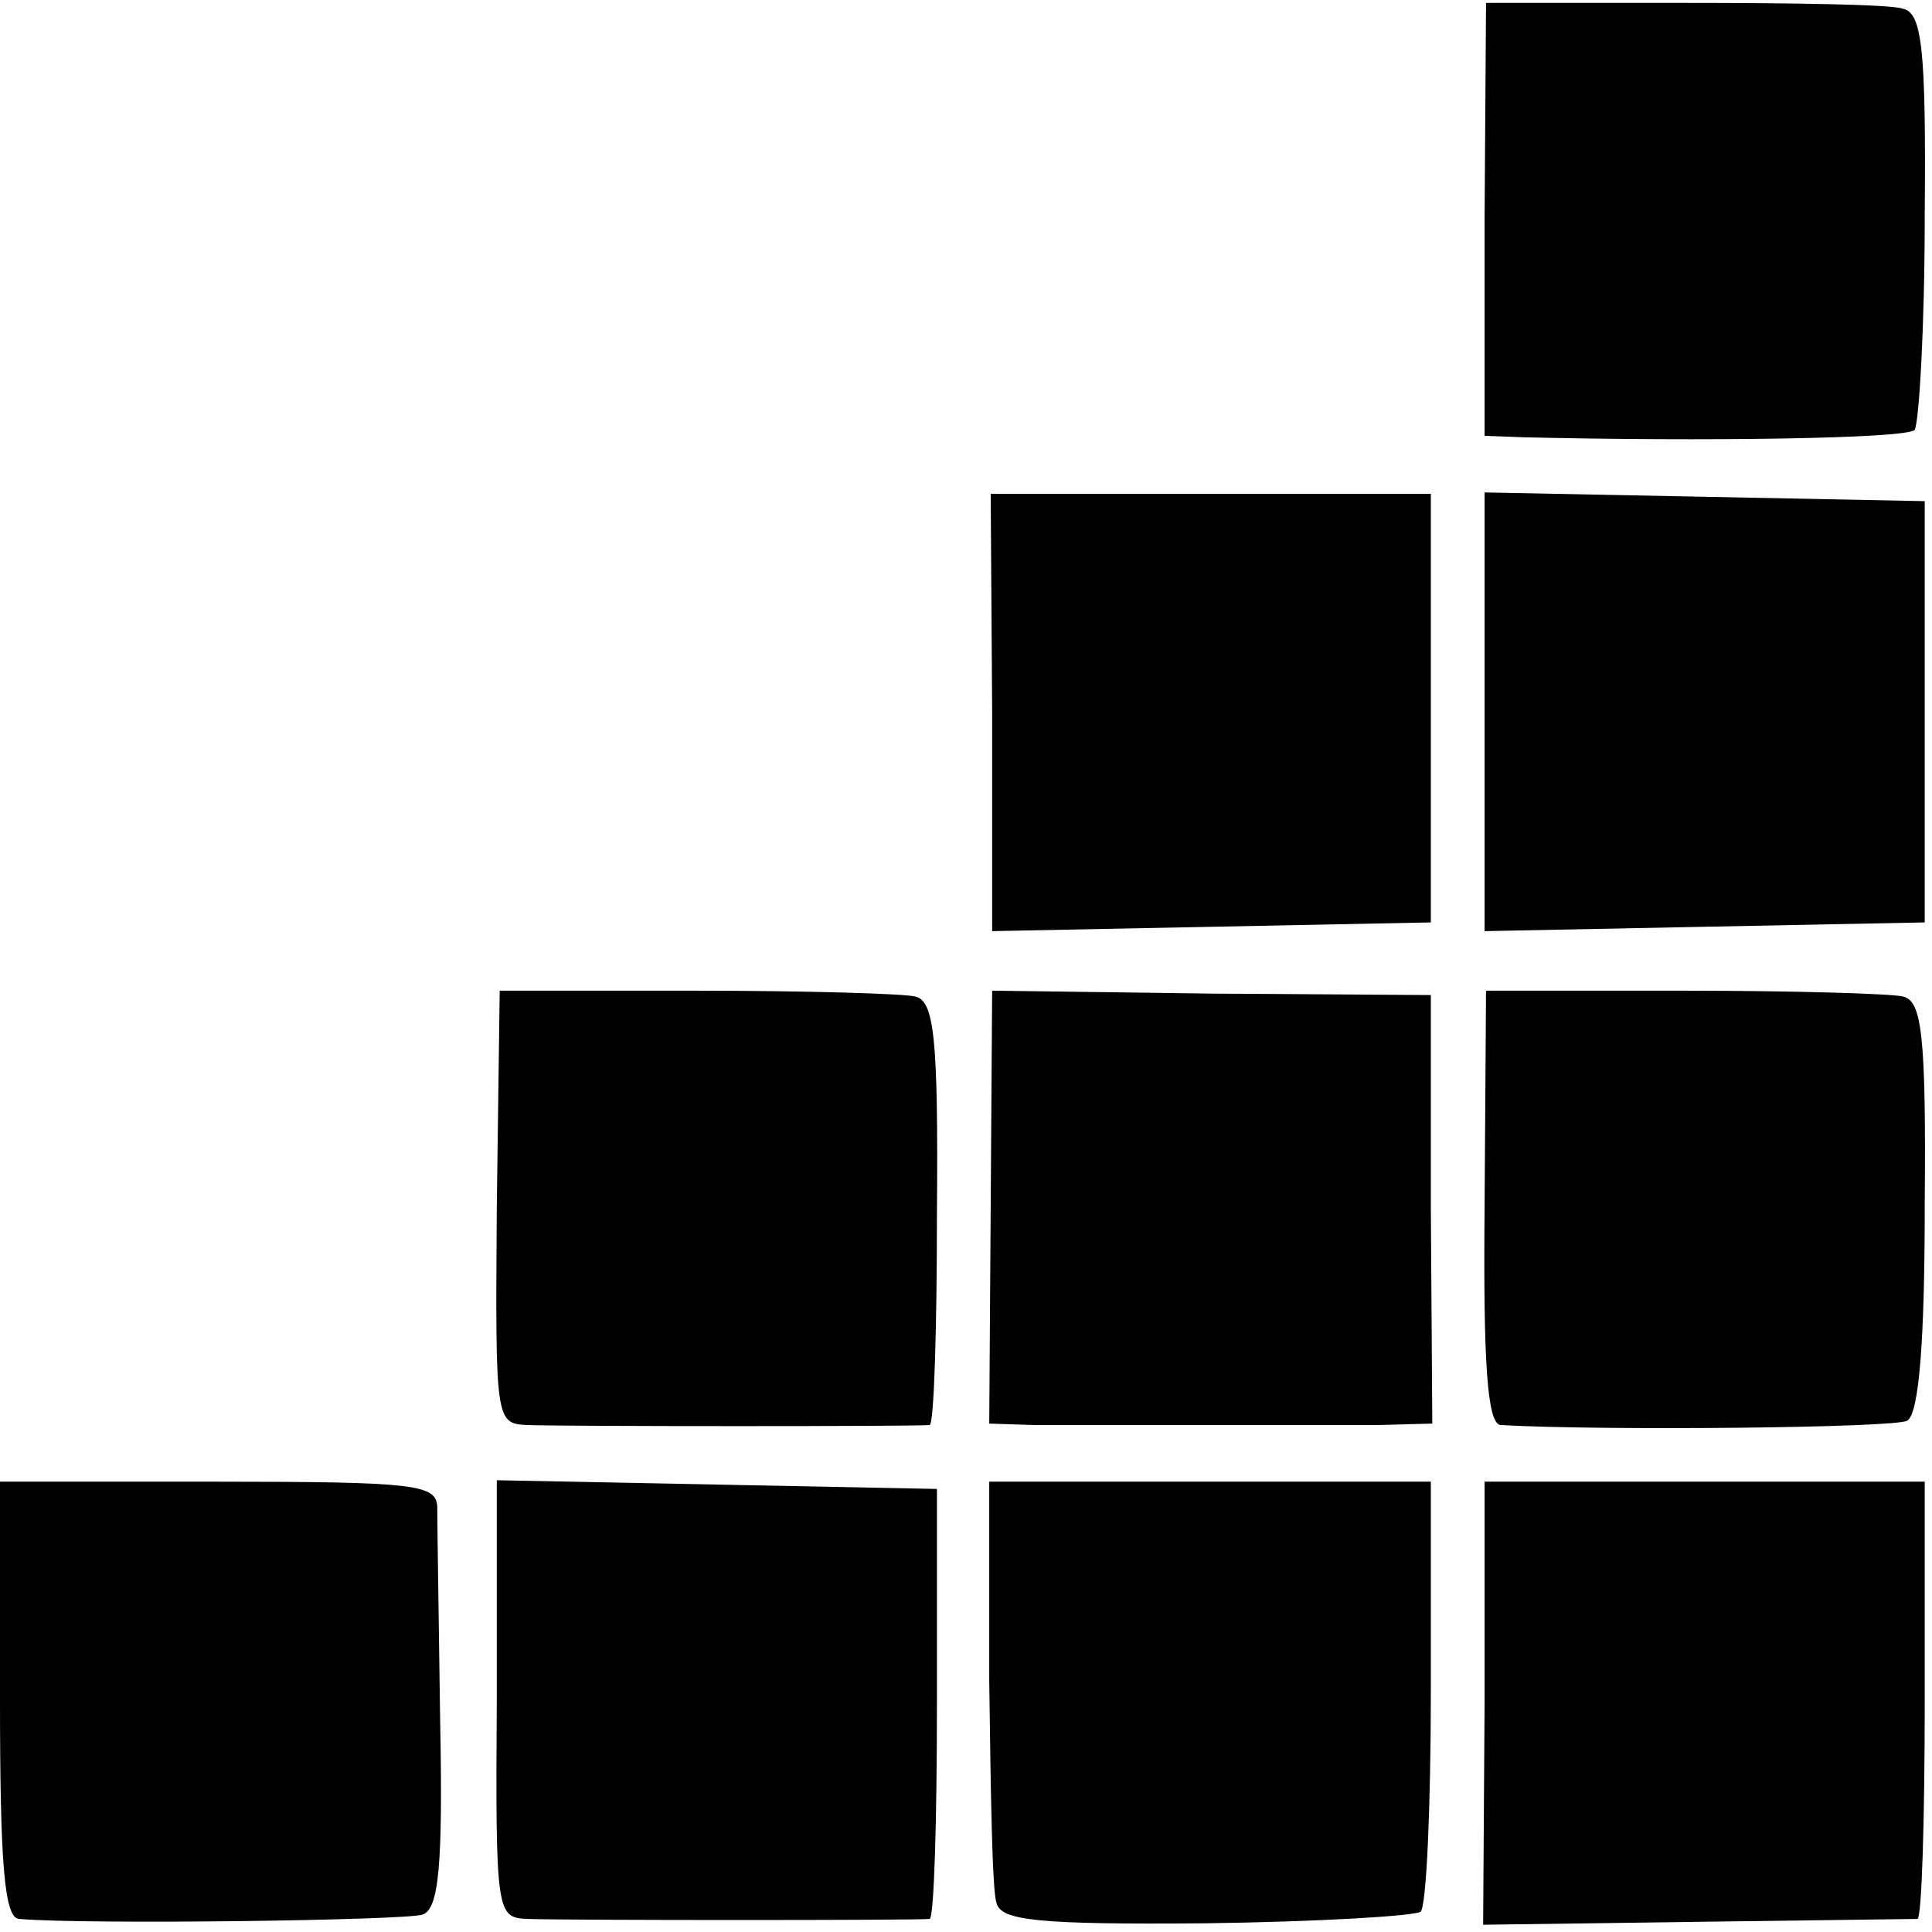
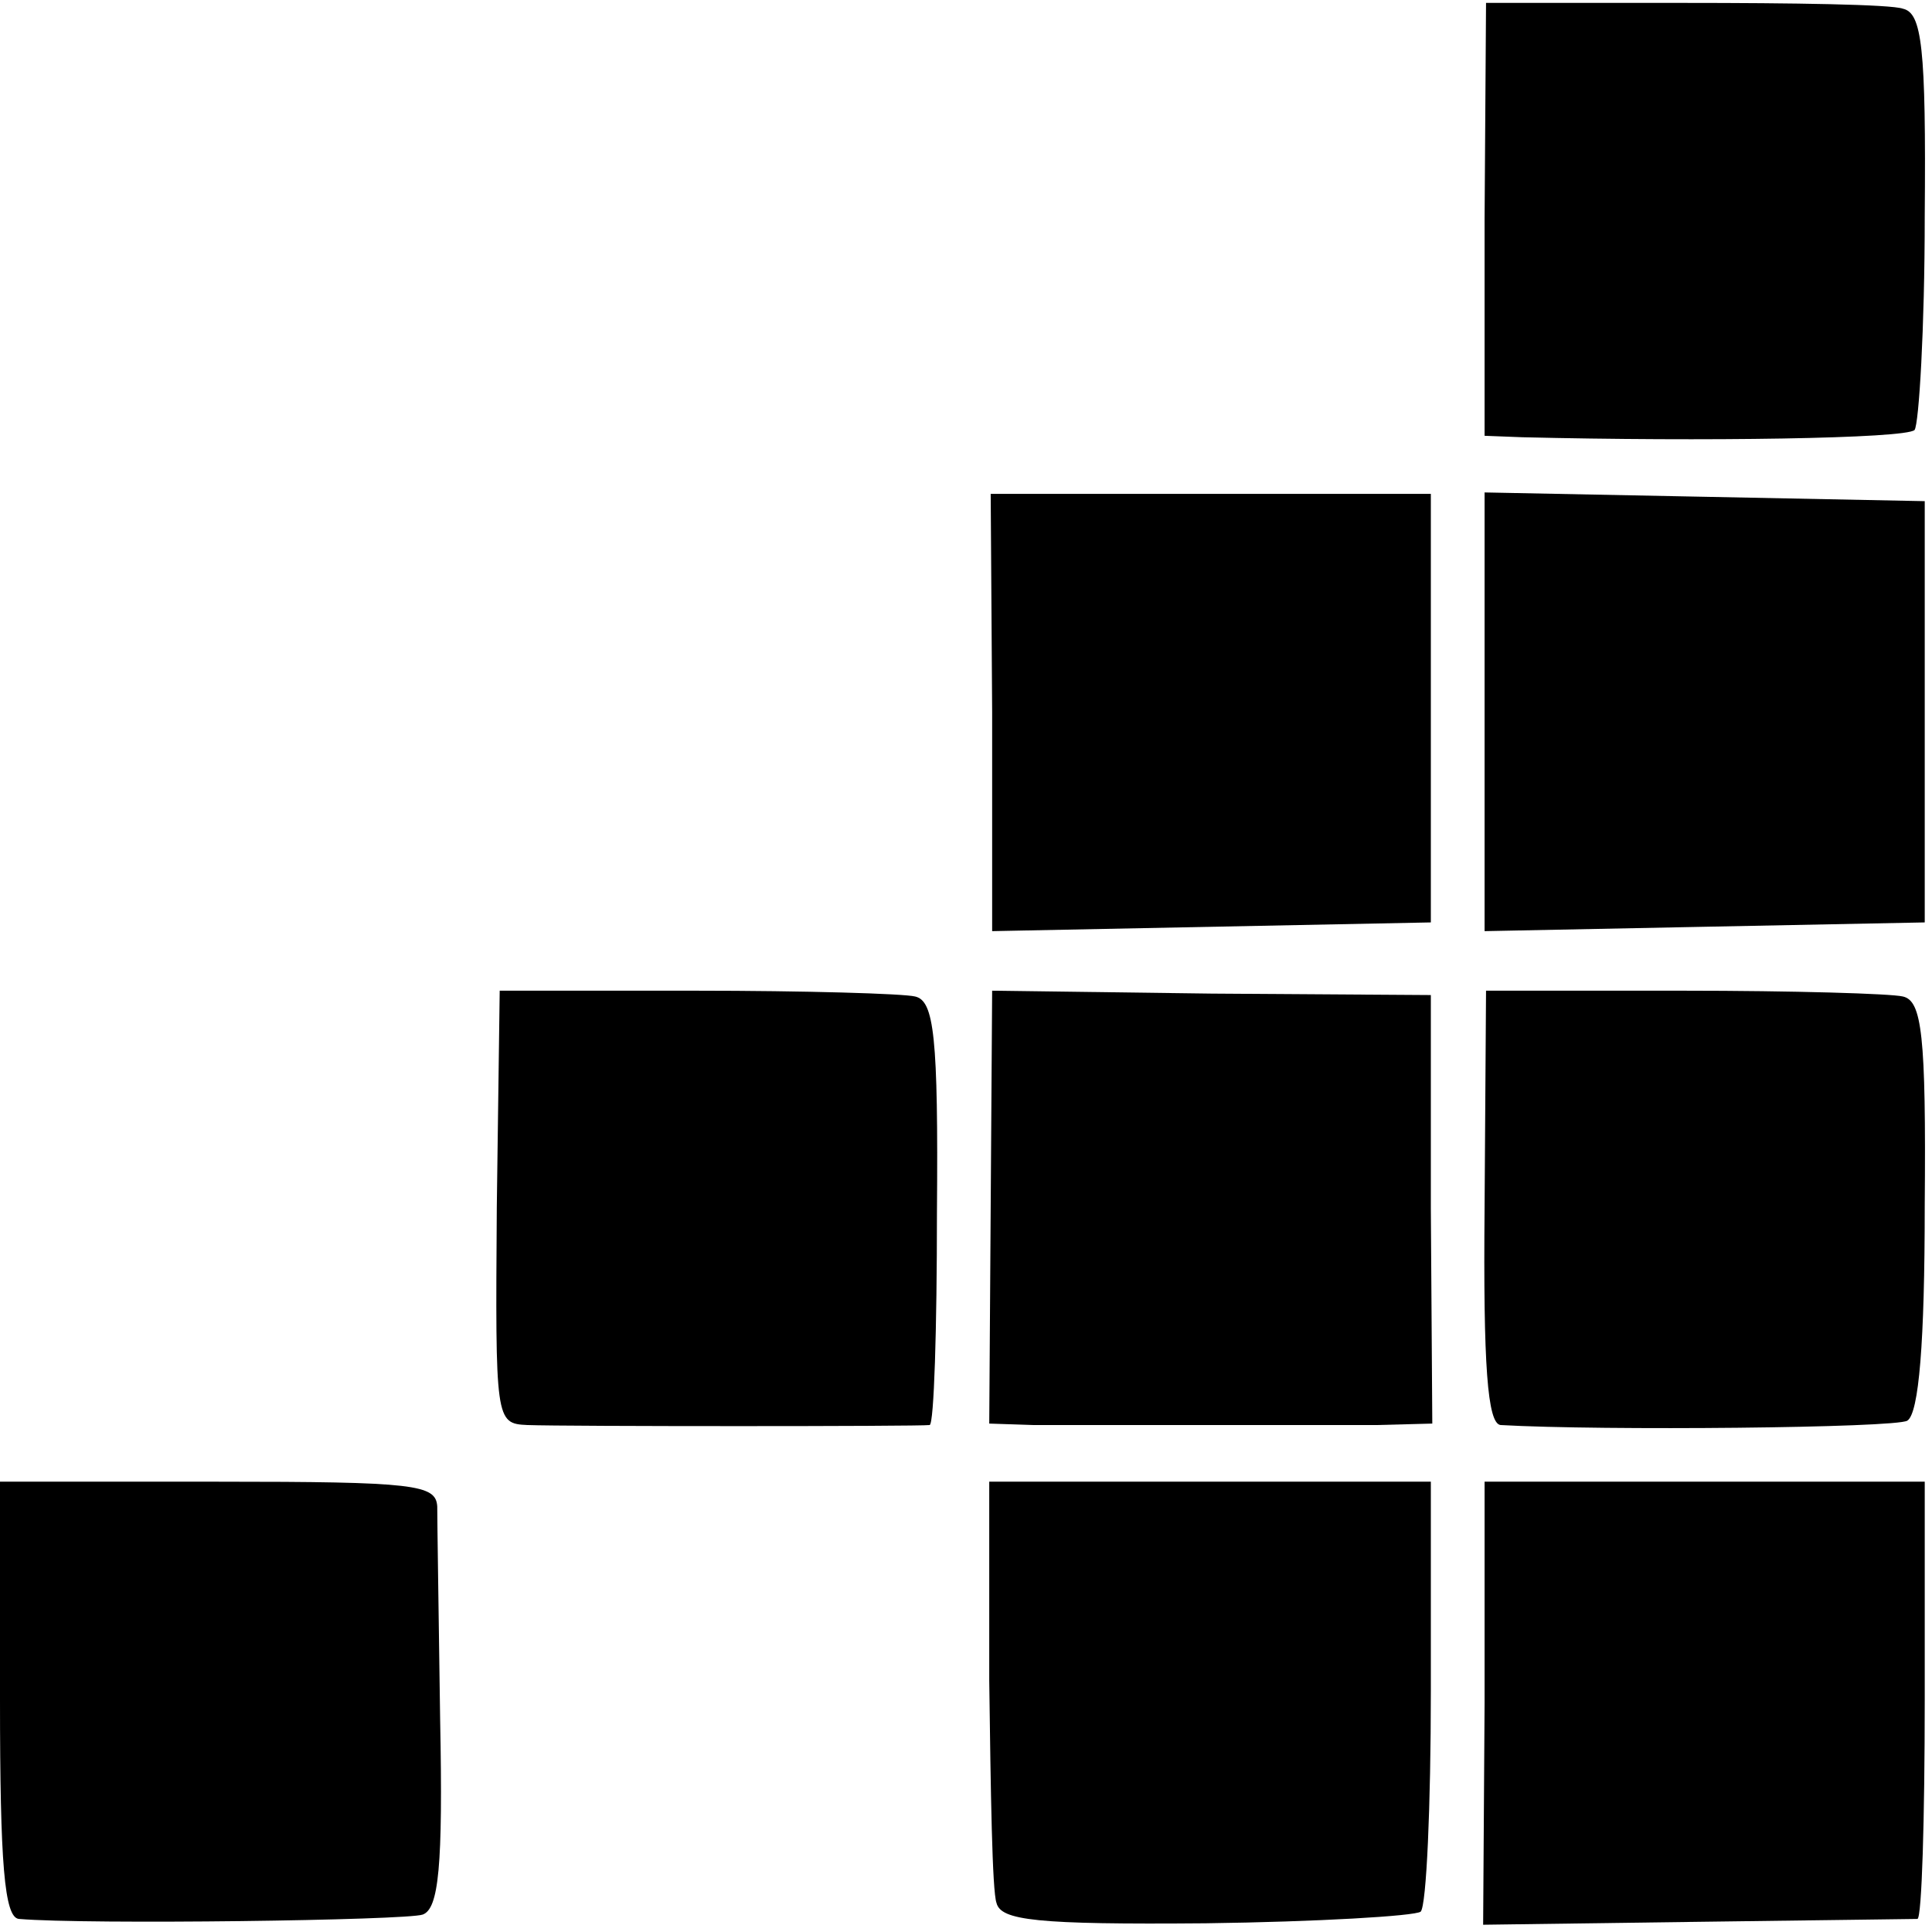
<svg xmlns="http://www.w3.org/2000/svg" version="1.0" width="133pt" height="133pt" viewBox="0 0 133 133" preserveAspectRatio="xMidYMid meet">
  <g transform="translate(0,133) scale(0.1,-0.1)" fill="#000000" stroke="none">
    <path d="M1022 1179 l0 -149 26 -1 c124 -3 264 -1 270 5 3 4 7 70 7 147 1 117 -2 140 -15 143 -8 3 -76 4 -151 4 l-136 0 -1 -149z" />
    <path d="M683 840 l0 -151 151 3 151 3 0 148 0 147 -151 0 -152 0 1 -150z" />
    <path d="M1022 840 l0 -151 151 3 152 3 0 145 0 145 -151 3 -152 3 0 -151z" />
    <path d="M342 499 c-1 -147 -1 -149 21 -150 26 -1 270 -1 277 0 3 1 5 66 5 146 1 122 -2 146 -15 149 -8 2 -76 4 -151 4 l-135 0 -2 -149z" />
    <path d="M682 499 l-1 -149 30 -1 c16 0 67 0 114 0 47 0 102 0 123 0 l38 1 -1 148 0 147 -151 1 -151 2 -1 -149z" />
    <path d="M1022 499 c-1 -109 2 -149 11 -150 70 -4 272 -2 280 3 8 5 12 54 12 148 1 118 -2 141 -15 144 -8 2 -76 4 -151 4 l-136 0 -1 -149z" />
    <path d="M0 160 c0 -113 3 -150 13 -151 47 -4 267 -1 278 3 11 4 14 33 12 134 -1 71 -2 137 -2 147 -1 15 -15 17 -151 17 l-150 0 0 -150z" />
-     <path d="M342 160 c-1 -148 0 -150 21 -151 27 -1 270 -1 277 0 3 1 5 67 5 149 l0 147 -151 3 -152 3 0 -151z" />
    <path d="M681 173 c1 -76 2 -145 5 -153 3 -12 27 -15 144 -14 77 1 144 5 148 8 4 4 7 73 7 152 l0 144 -152 0 -152 0 0 -137z" />
    <path d="M1022 158 l-1 -153 147 2 c81 1 149 2 152 2 3 1 5 69 5 151 l0 150 -151 0 -152 0 0 -152z" />
  </g>
</svg>